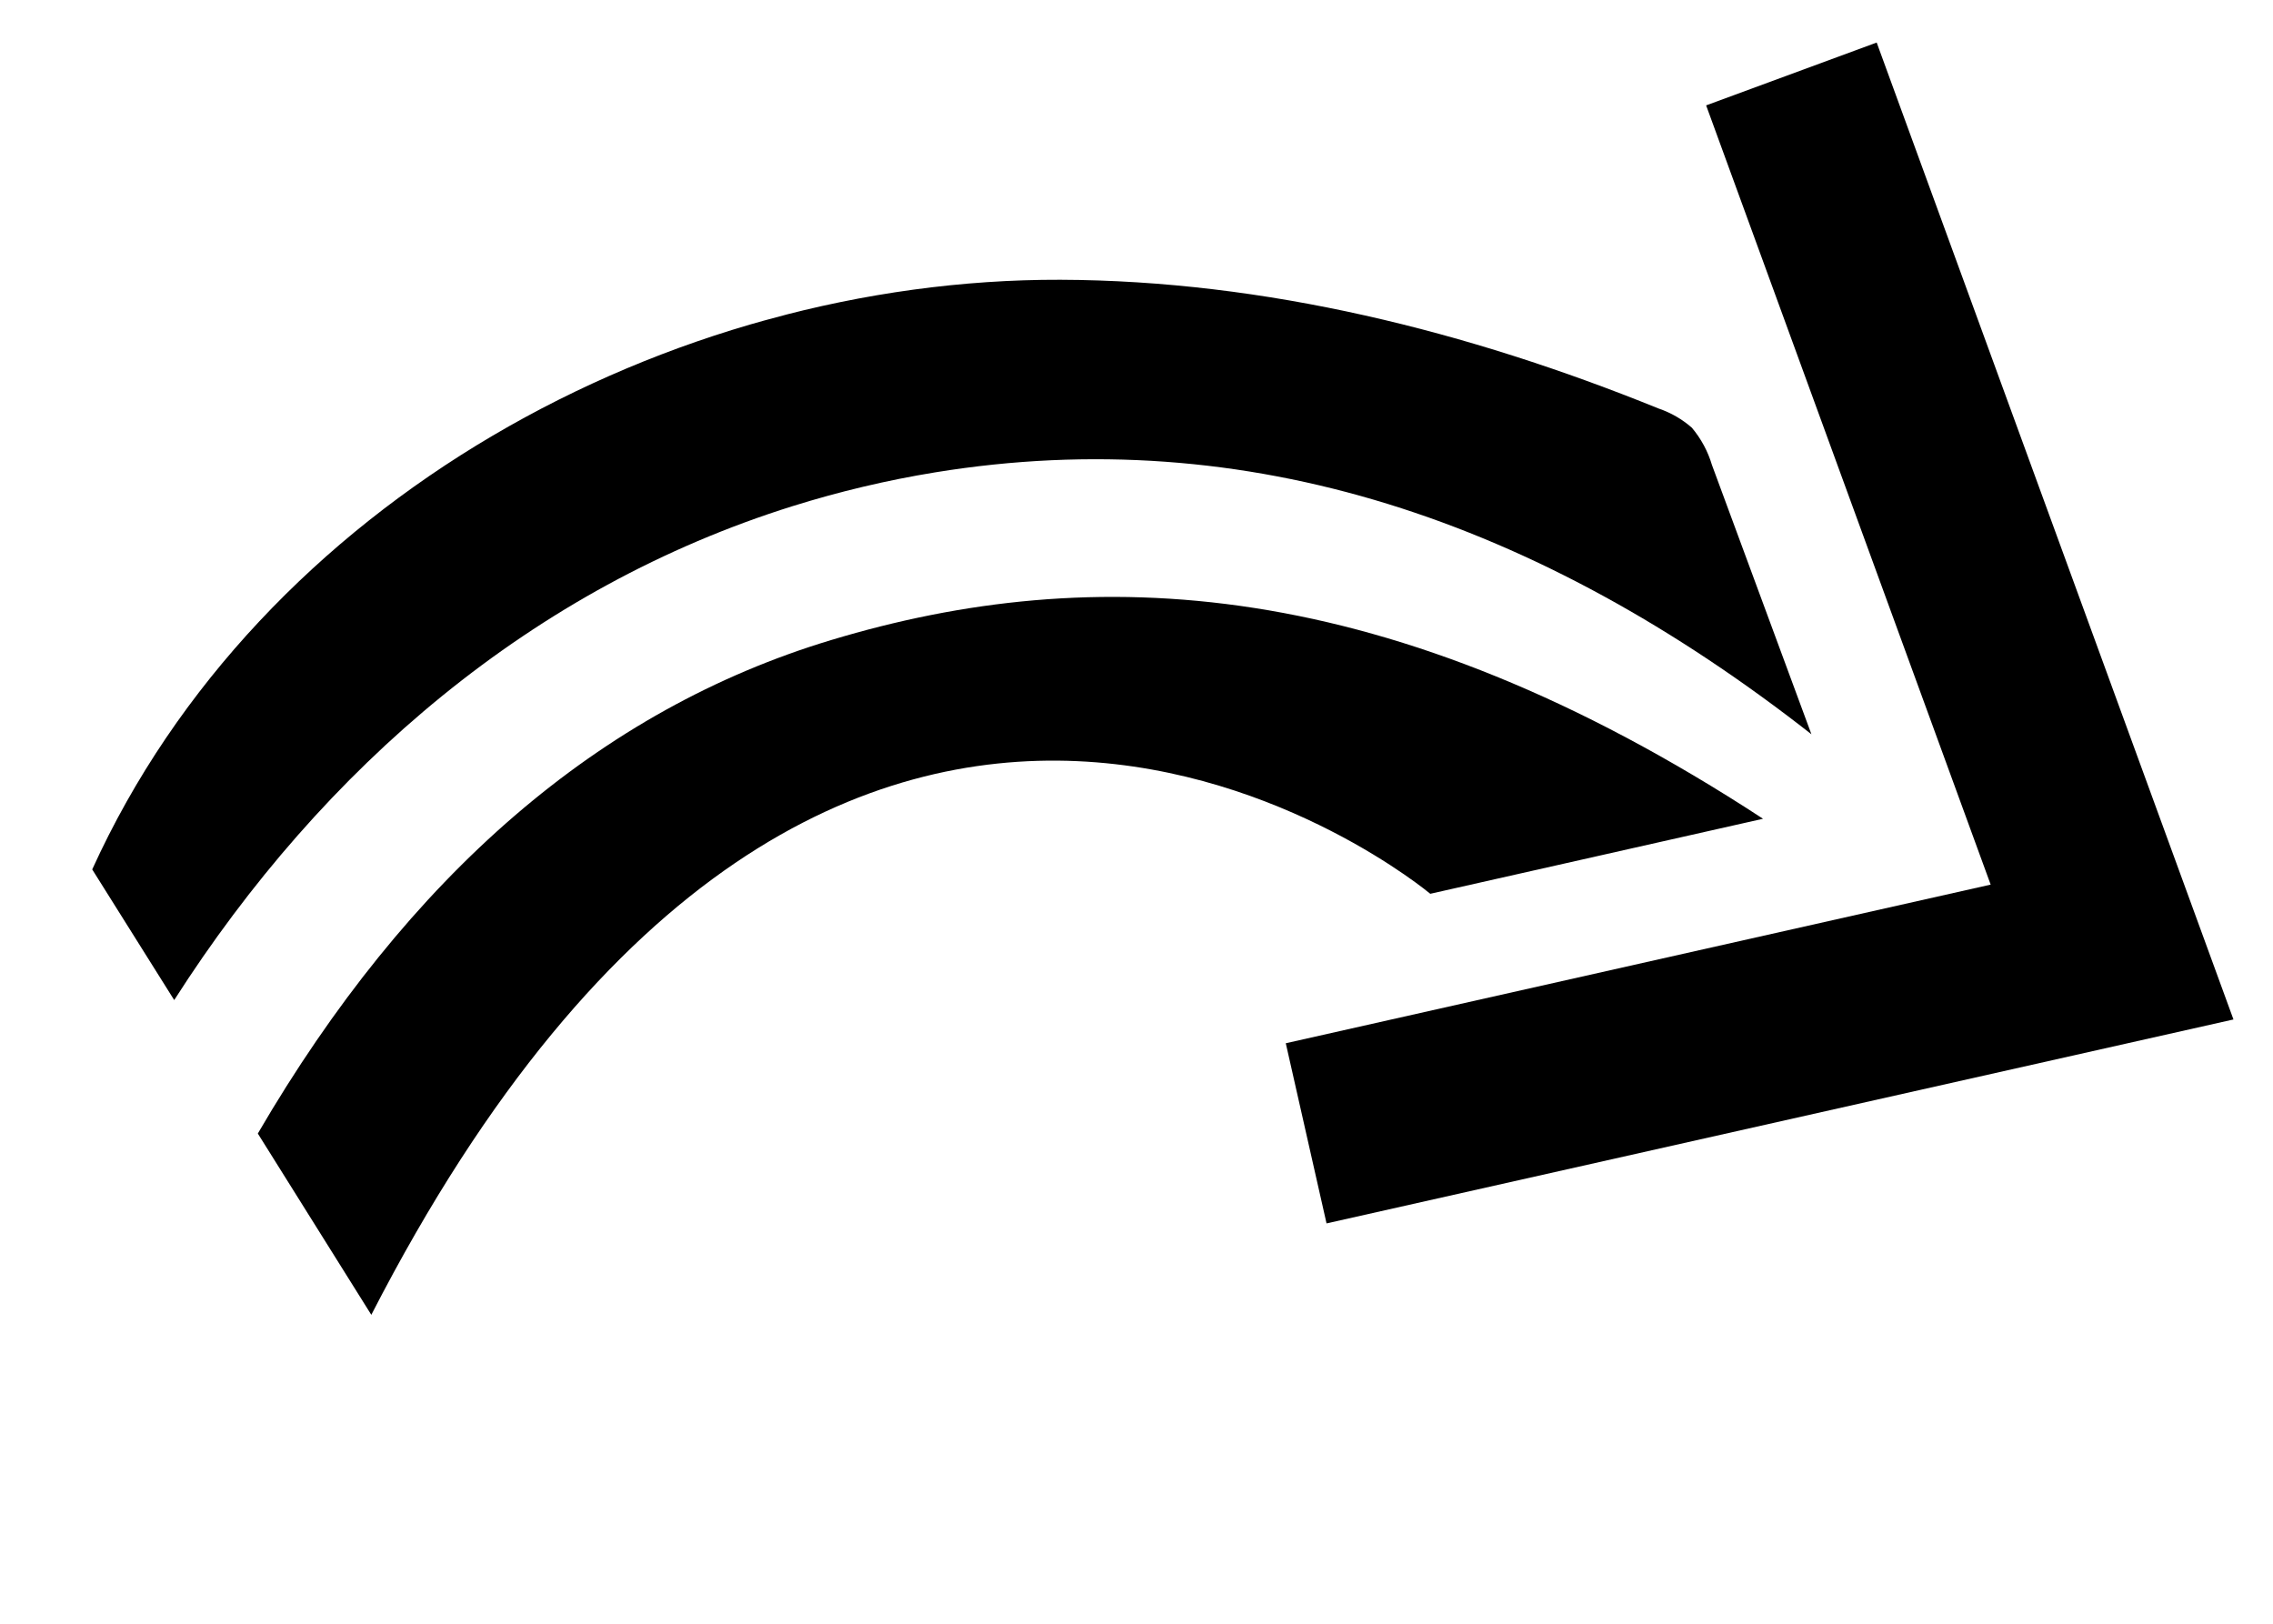
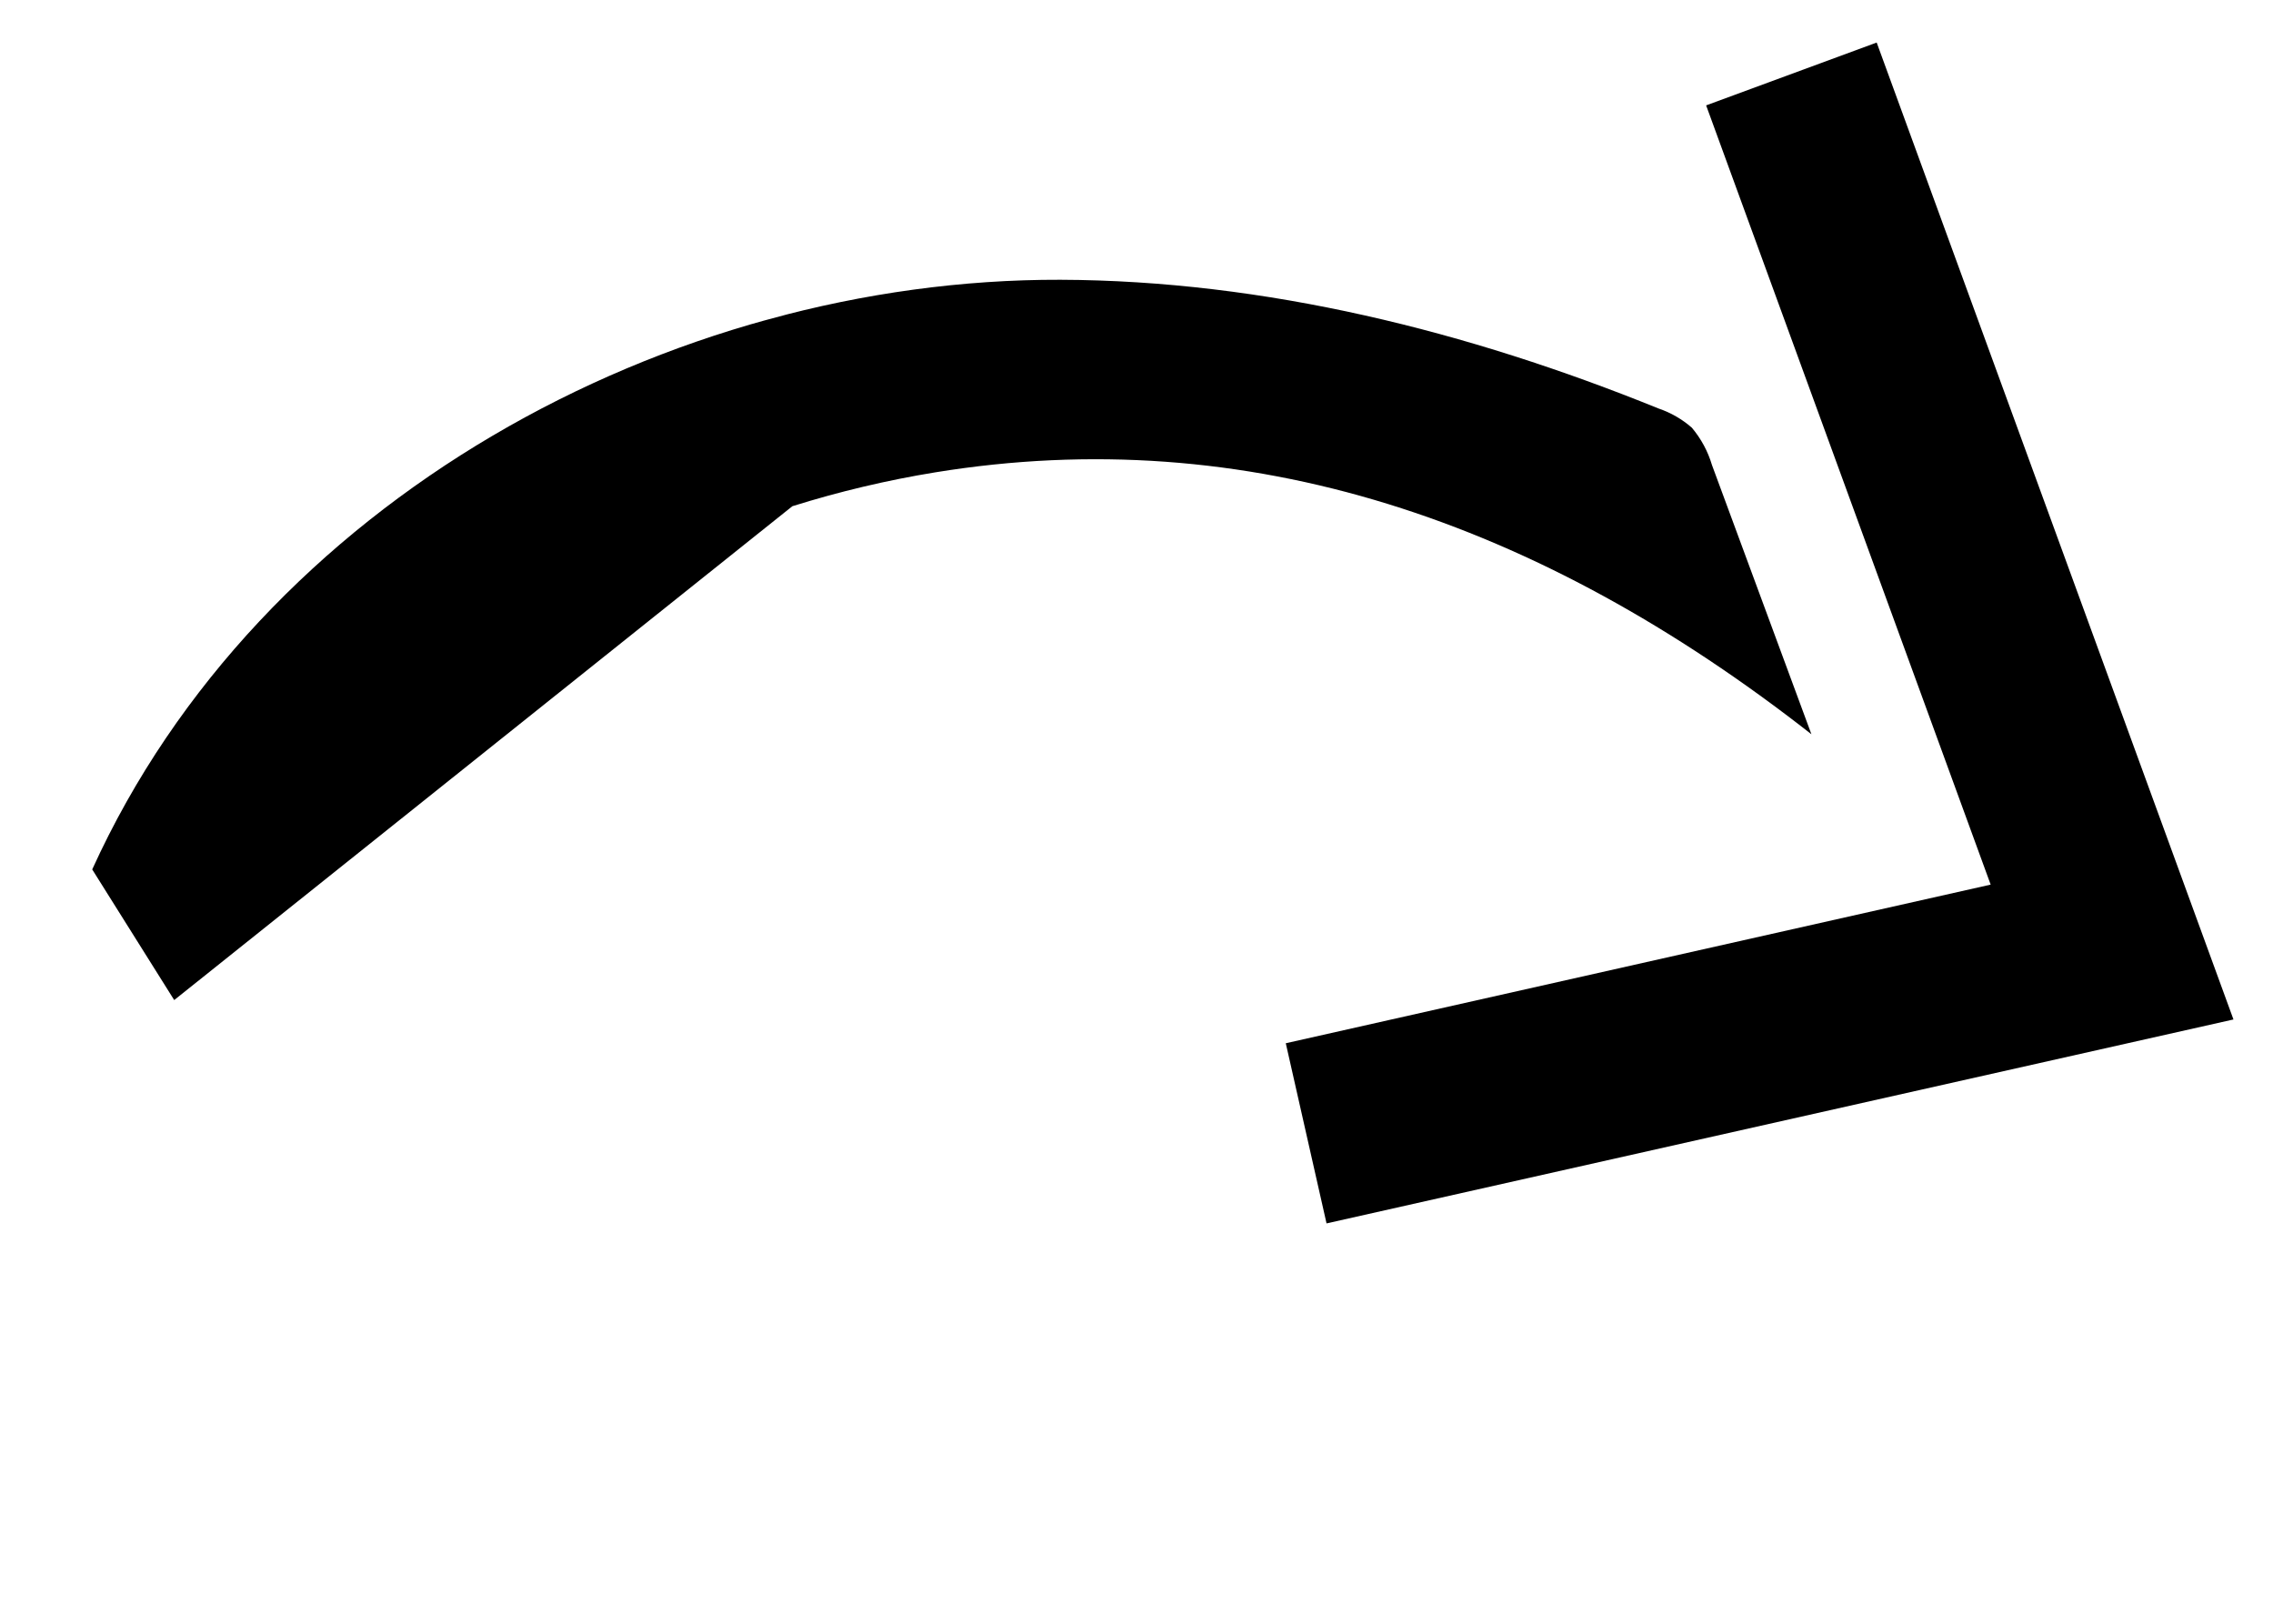
<svg xmlns="http://www.w3.org/2000/svg" width="28" height="20" viewBox="0 0 28 20" fill="none">
  <g clip-path="url(#clip0_207_1267)">
-     <path d="M9.761 6.235C10.337 6.055 10.925 5.915 11.521 5.818C15.364 5.193 18.947 6.406 22.314 9.044L21.089 5.728C21.039 5.559 20.954 5.402 20.841 5.268C20.721 5.163 20.582 5.083 20.432 5.032C18.082 4.079 15.584 3.455 13.062 3.446C8.245 3.433 3.204 6.16 1.136 10.709L2.146 12.318C3.988 9.437 6.571 7.235 9.761 6.235Z" fill="black" />
-     <path d="M3.176 13.962L4.574 16.195C10.366 4.924 17.619 11.009 17.619 11.009L21.718 10.085C17.105 7.069 13.457 6.913 10.241 7.883C7.394 8.74 5.033 10.778 3.176 13.962Z" fill="black" />
+     <path d="M9.761 6.235C10.337 6.055 10.925 5.915 11.521 5.818C15.364 5.193 18.947 6.406 22.314 9.044L21.089 5.728C21.039 5.559 20.954 5.402 20.841 5.268C20.721 5.163 20.582 5.083 20.432 5.032C18.082 4.079 15.584 3.455 13.062 3.446C8.245 3.433 3.204 6.16 1.136 10.709L2.146 12.318Z" fill="black" />
    <path d="M23.118 0.524L27.513 12.557L16.341 15.069L15.839 12.85L24.522 10.896L21.017 1.298L23.118 0.524Z" fill="black" />
  </g>
  <defs>
    <clipPath id="clip0_207_1267">
      <rect width="25" height="13" fill="white" transform="translate(27.513 12.557) rotate(165)" />
    </clipPath>
  </defs>
</svg>